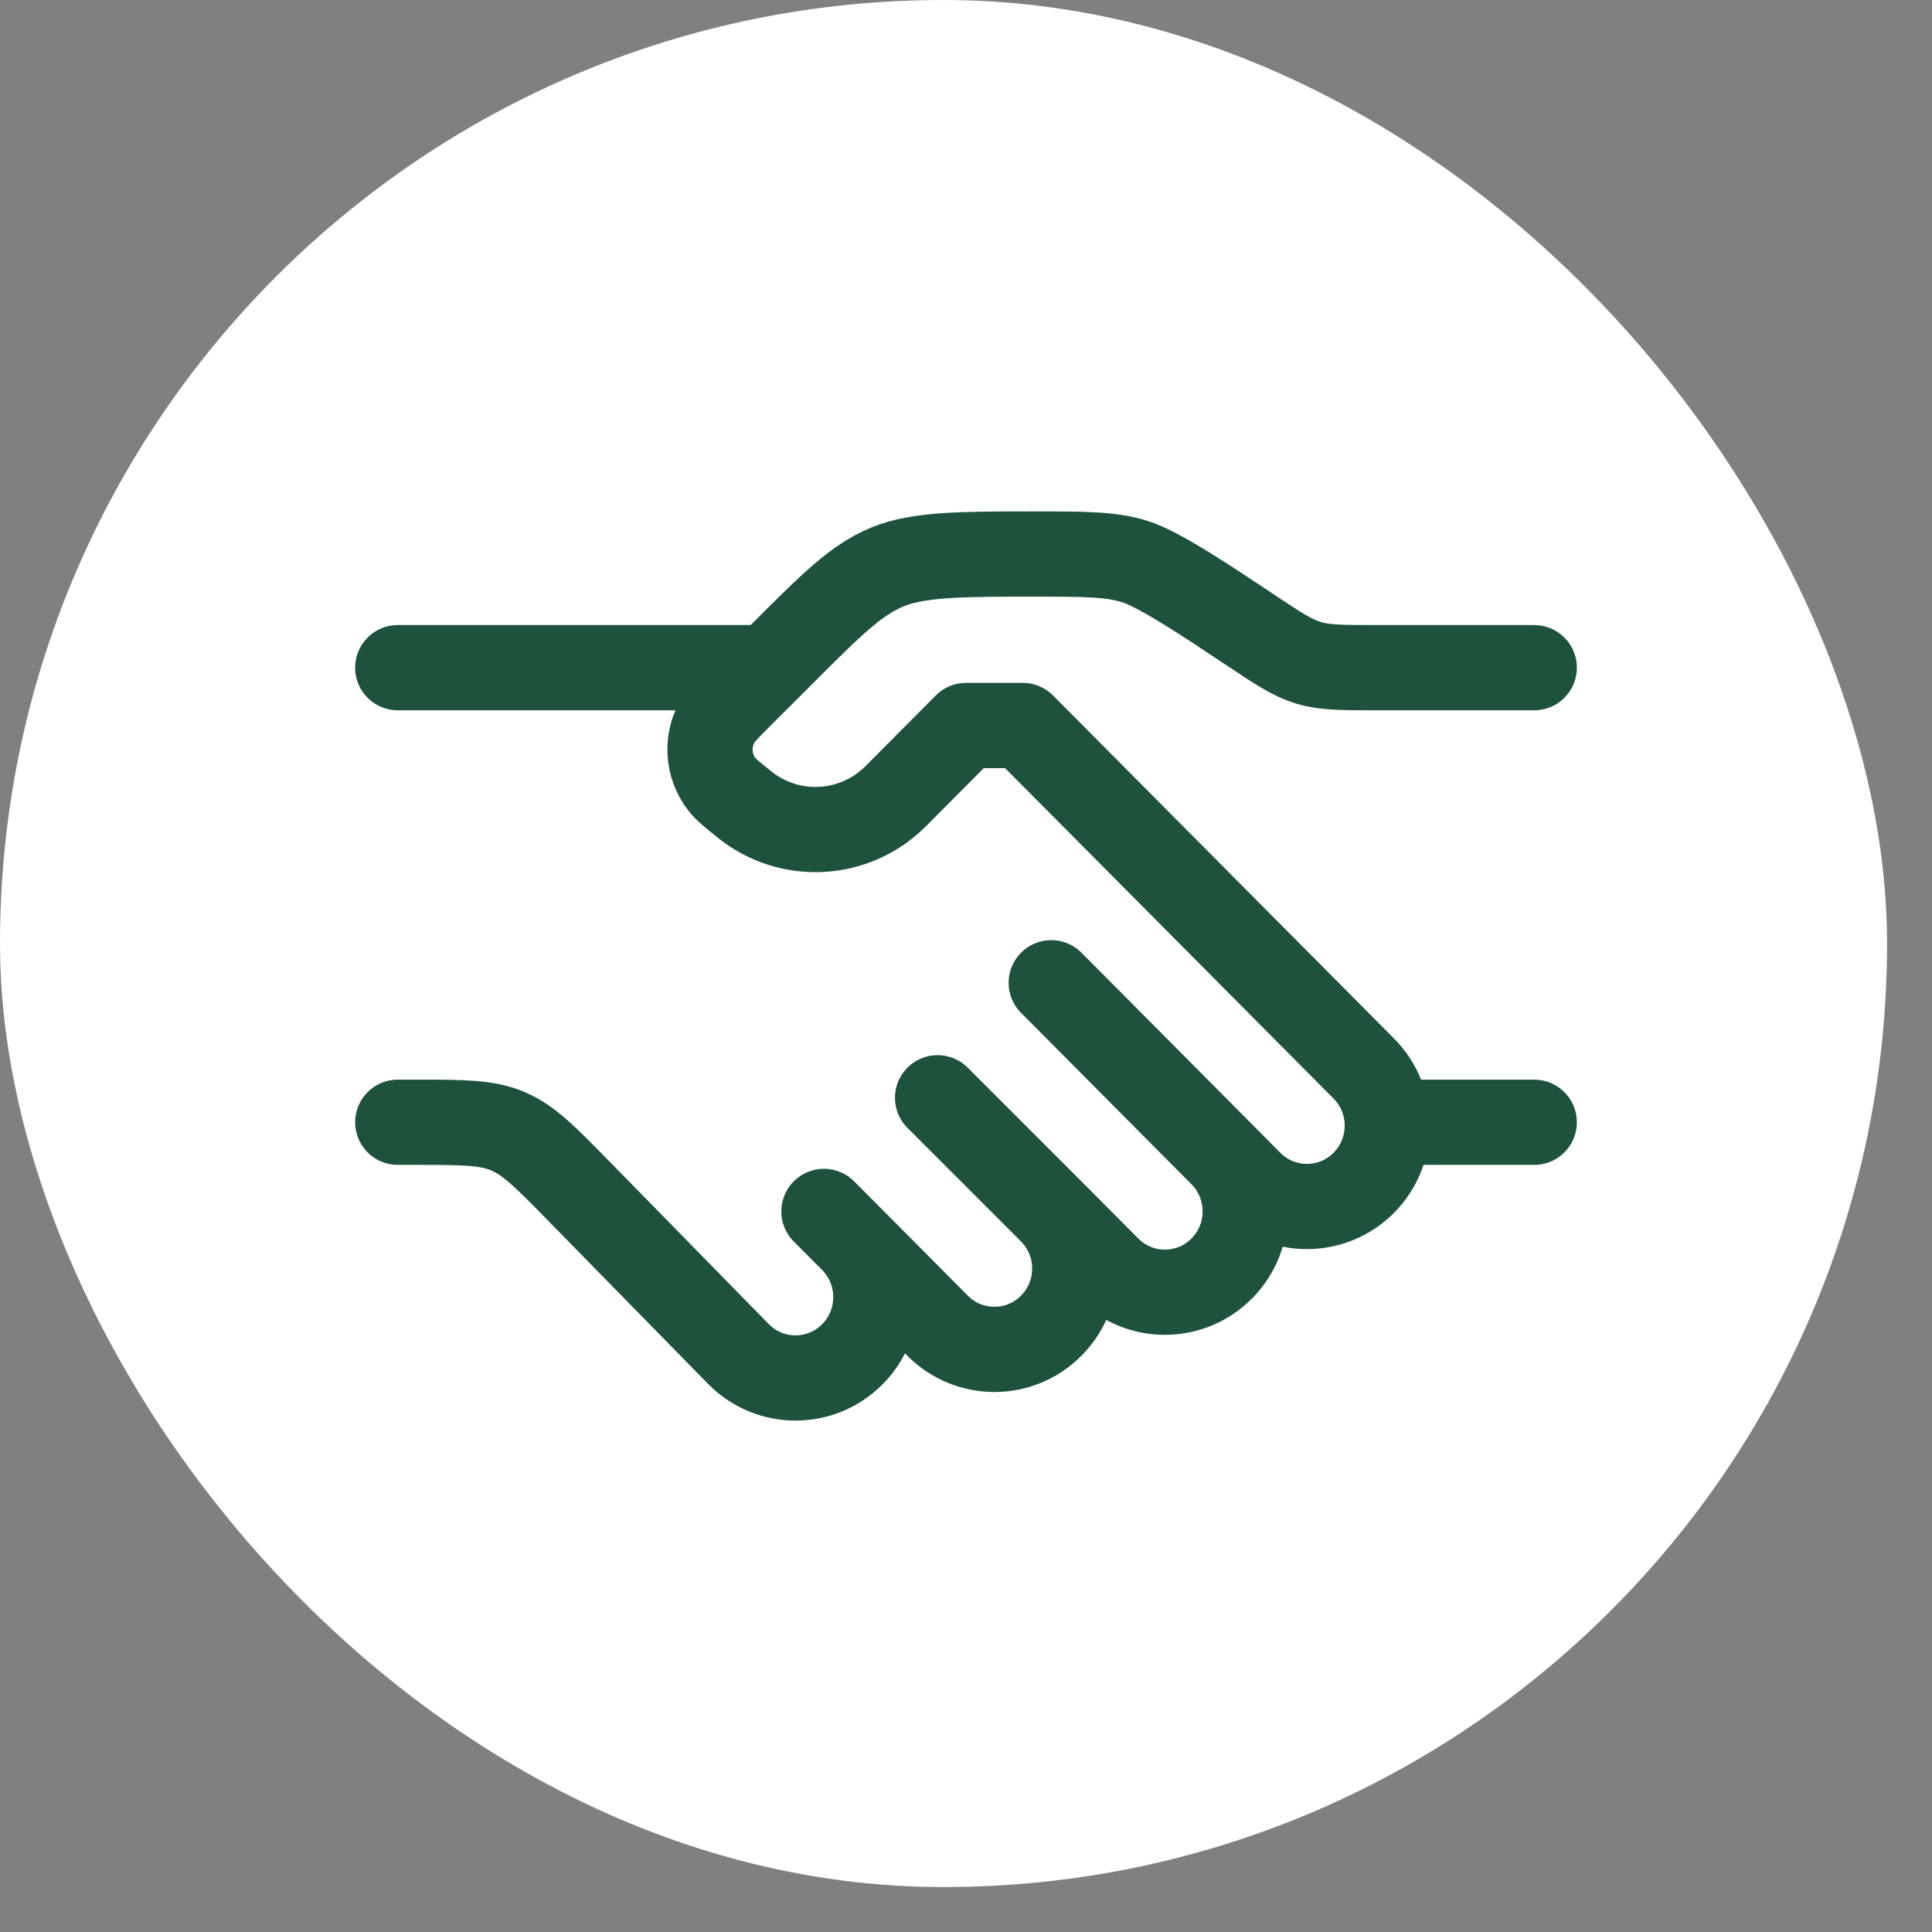
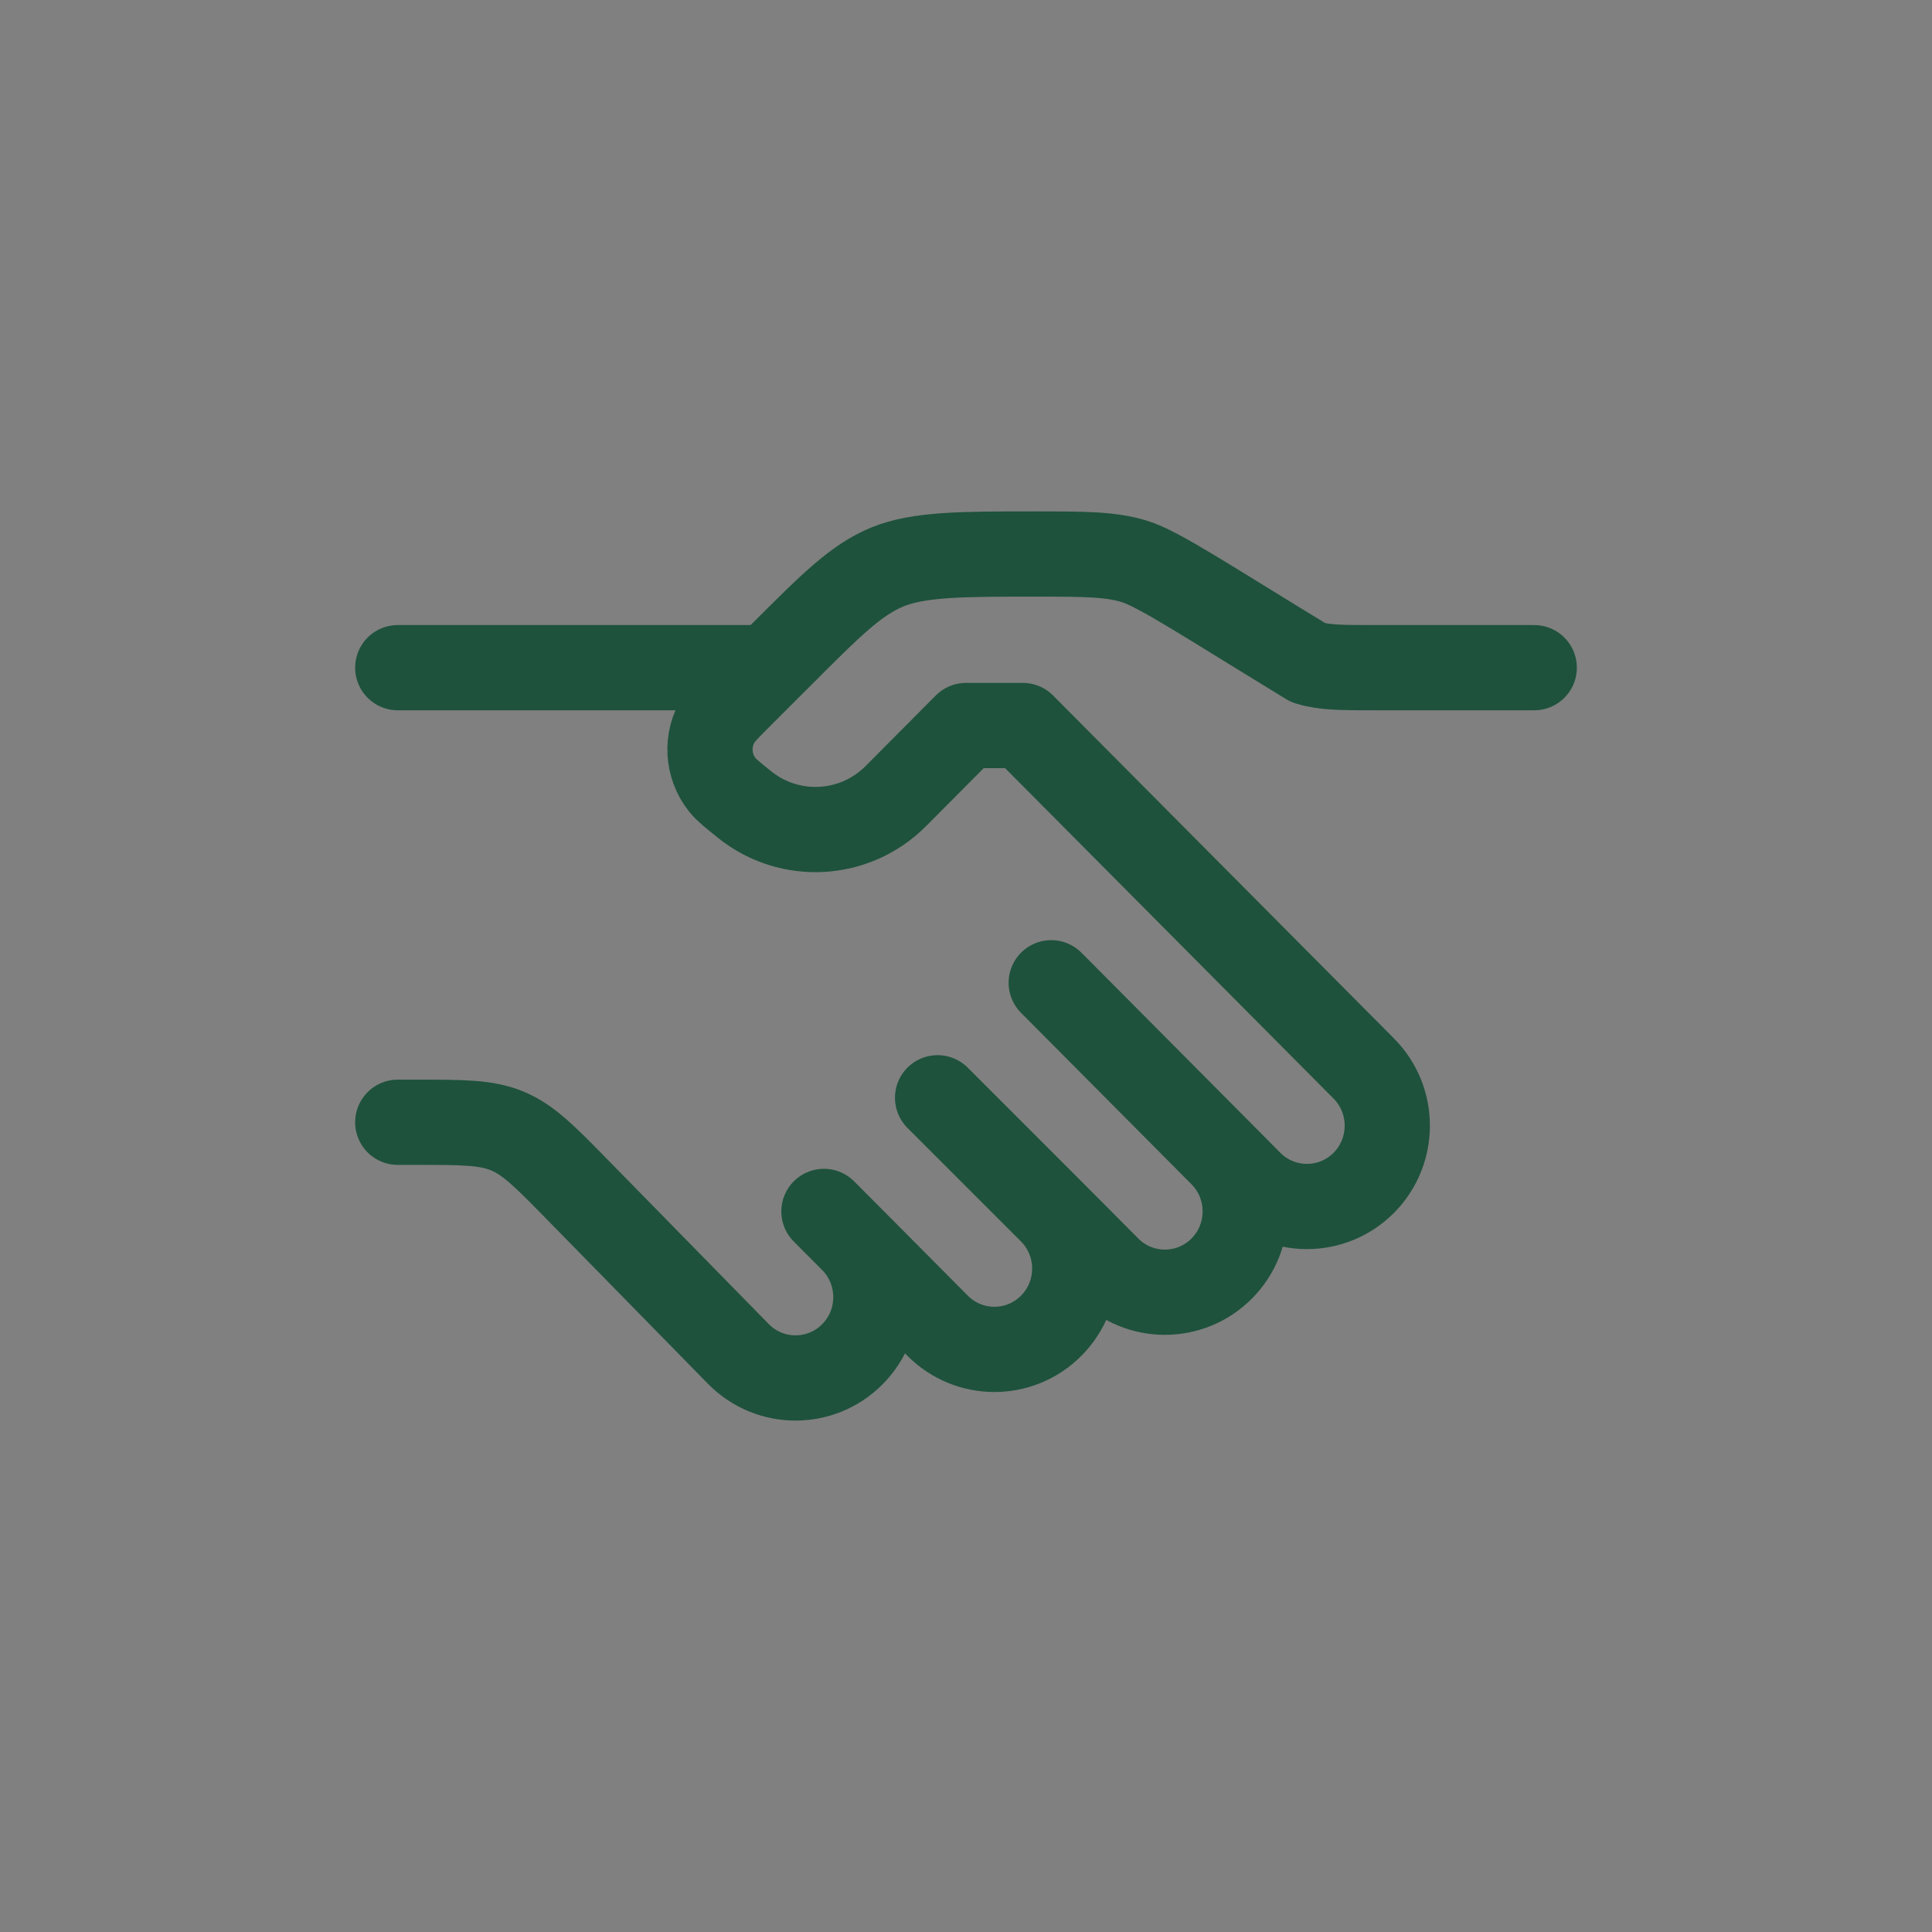
<svg xmlns="http://www.w3.org/2000/svg" width="34" height="34" viewBox="0 0 34 34" fill="none">
  <rect x="0" y="0" width="34" height="34" fill="#808080" stroke="none" />
-   <rect width="33.209" height="33.209" rx="16.604" fill="white" />
-   <path d="M27 11.75H24.211C23.61 11.75 23.309 11.75 23.026 11.664C22.743 11.578 22.492 11.412 21.992 11.078C21.242 10.578 20.386 10.007 19.961 9.879C19.536 9.75 19.085 9.75 18.183 9.75C16.957 9.75 16.167 9.75 15.615 9.978C15.064 10.207 14.631 10.64 13.764 11.507L13 12.27C12.805 12.466 12.707 12.564 12.647 12.66C12.423 13.018 12.448 13.477 12.709 13.809C12.779 13.898 12.887 13.985 13.102 14.158C13.898 14.798 15.045 14.734 15.766 14.009L17 12.768H18L24 18.804C24.552 19.359 24.552 20.26 24 20.816C23.448 21.371 22.552 21.371 22 20.816L21.5 20.312M21.5 20.312L18.5 17.295M21.5 20.312C22.052 20.868 22.052 21.769 21.5 22.324C20.948 22.88 20.052 22.88 19.5 22.324L18.5 21.319M18.5 21.319C19.052 21.874 19.052 22.775 18.5 23.33C17.948 23.886 17.052 23.886 16.5 23.33L15 21.821M18.5 21.319L16.5 19.319M15 21.821L14.5 21.319M15 21.821C15.552 22.377 15.552 23.278 15 23.833C14.448 24.389 13.552 24.389 13 23.833L10.176 20.951C9.596 20.359 9.306 20.062 8.934 19.906C8.563 19.75 8.148 19.75 7.319 19.75H7" stroke="#1E523C" stroke-width="1.5" stroke-linecap="round" stroke-linejoin="round" />
-   <path d="M27 19.75H24.5" stroke="#1E523C" stroke-width="1.5" stroke-linecap="round" />
+   <path d="M27 11.75H24.211C23.61 11.75 23.309 11.75 23.026 11.664C21.242 10.578 20.386 10.007 19.961 9.879C19.536 9.75 19.085 9.75 18.183 9.75C16.957 9.75 16.167 9.75 15.615 9.978C15.064 10.207 14.631 10.64 13.764 11.507L13 12.27C12.805 12.466 12.707 12.564 12.647 12.66C12.423 13.018 12.448 13.477 12.709 13.809C12.779 13.898 12.887 13.985 13.102 14.158C13.898 14.798 15.045 14.734 15.766 14.009L17 12.768H18L24 18.804C24.552 19.359 24.552 20.26 24 20.816C23.448 21.371 22.552 21.371 22 20.816L21.5 20.312M21.5 20.312L18.5 17.295M21.5 20.312C22.052 20.868 22.052 21.769 21.5 22.324C20.948 22.88 20.052 22.88 19.5 22.324L18.5 21.319M18.5 21.319C19.052 21.874 19.052 22.775 18.5 23.33C17.948 23.886 17.052 23.886 16.5 23.33L15 21.821M18.5 21.319L16.5 19.319M15 21.821L14.5 21.319M15 21.821C15.552 22.377 15.552 23.278 15 23.833C14.448 24.389 13.552 24.389 13 23.833L10.176 20.951C9.596 20.359 9.306 20.062 8.934 19.906C8.563 19.75 8.148 19.75 7.319 19.75H7" stroke="#1E523C" stroke-width="1.5" stroke-linecap="round" stroke-linejoin="round" />
  <path d="M13.5 11.75H7" stroke="#1E523C" stroke-width="1.5" stroke-linecap="round" />
</svg>